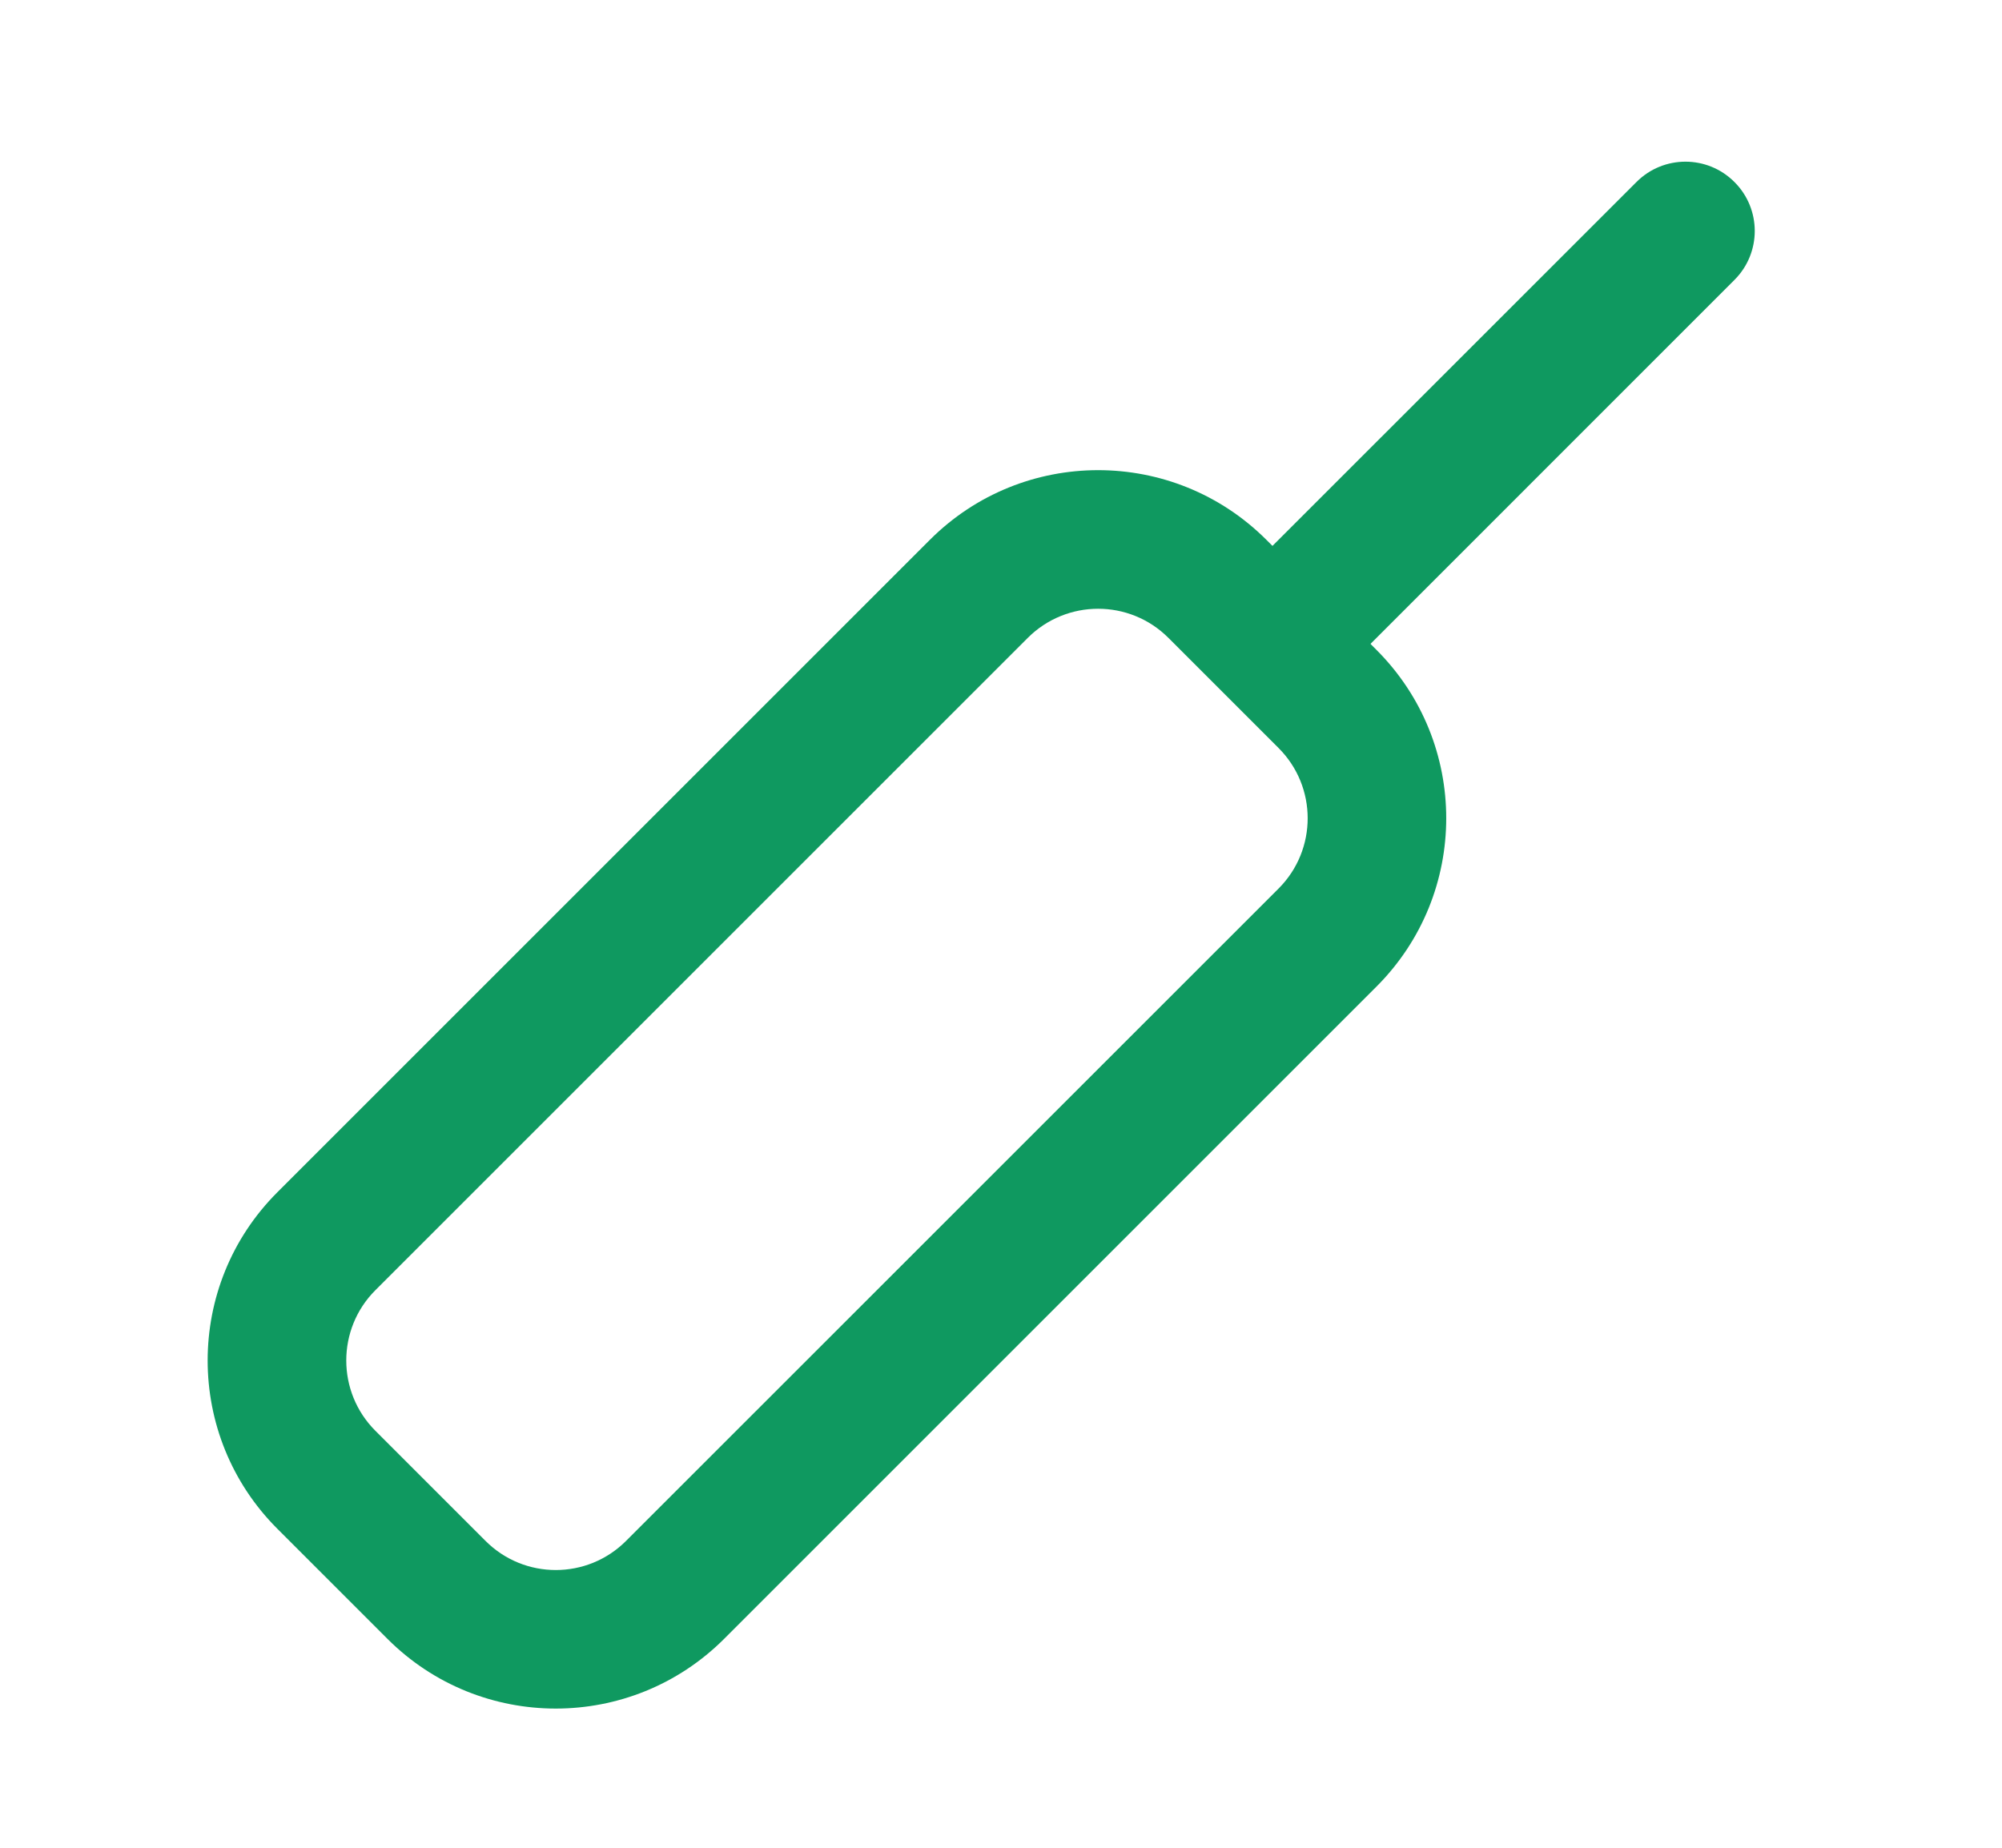
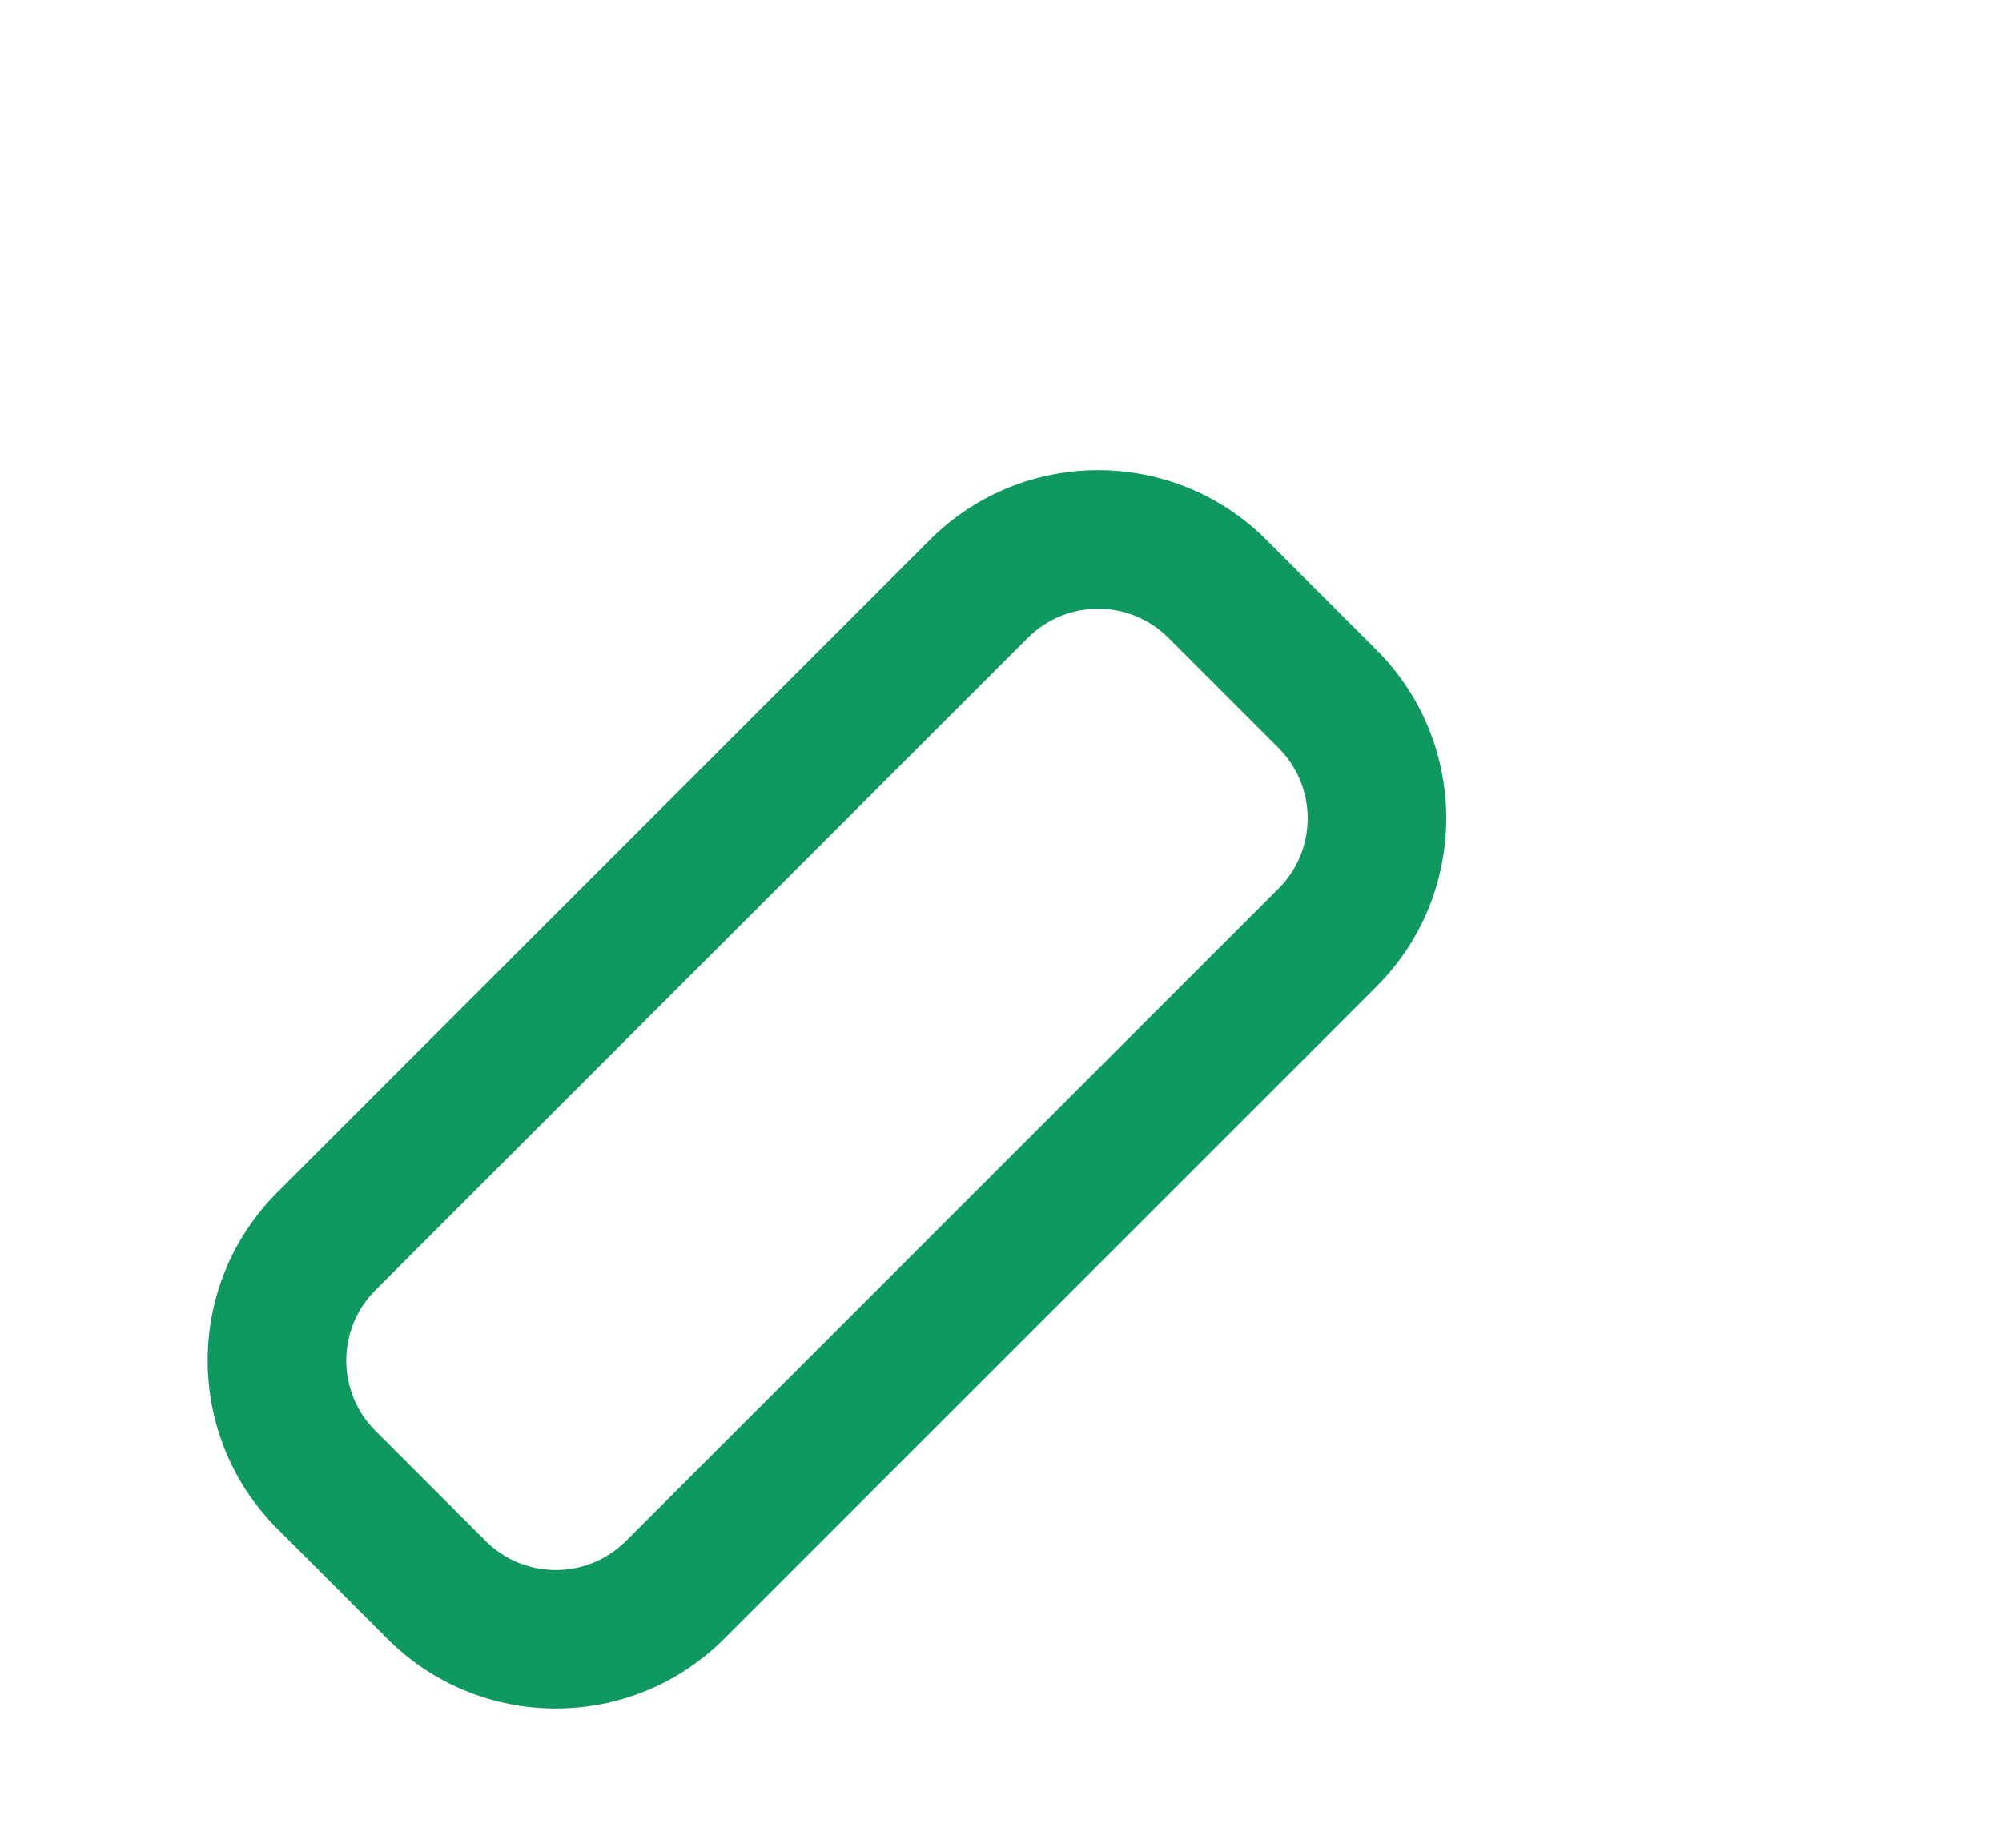
<svg xmlns="http://www.w3.org/2000/svg" width="26" height="24" viewBox="0 0 26 24" fill="none">
-   <path fill-rule="evenodd" clip-rule="evenodd" d="M22.525 2.364C22.877 2.715 22.877 3.285 22.525 3.636L17.556 8.606C17.204 8.957 16.635 8.957 16.283 8.606C15.932 8.254 15.932 7.684 16.283 7.333L21.253 2.364C21.604 2.012 22.174 2.012 22.525 2.364Z" fill="#0F9960" />
  <path fill-rule="evenodd" clip-rule="evenodd" d="M15.174 8.285C14.67 7.781 13.853 7.781 13.348 8.285L4.875 16.758C4.371 17.262 4.371 18.08 4.875 18.584L6.305 20.014C6.809 20.519 7.627 20.519 8.131 20.014L16.605 11.541C17.109 11.037 17.109 10.219 16.604 9.715L15.174 8.285ZM12.076 7.012C13.283 5.805 15.24 5.805 16.447 7.012L17.877 8.442C19.084 9.649 19.084 11.606 17.877 12.814L9.404 21.287C8.196 22.494 6.239 22.494 5.032 21.287L3.602 19.857C2.395 18.65 2.395 16.693 3.602 15.486L12.076 7.012Z" fill="#0F9960" />
</svg>